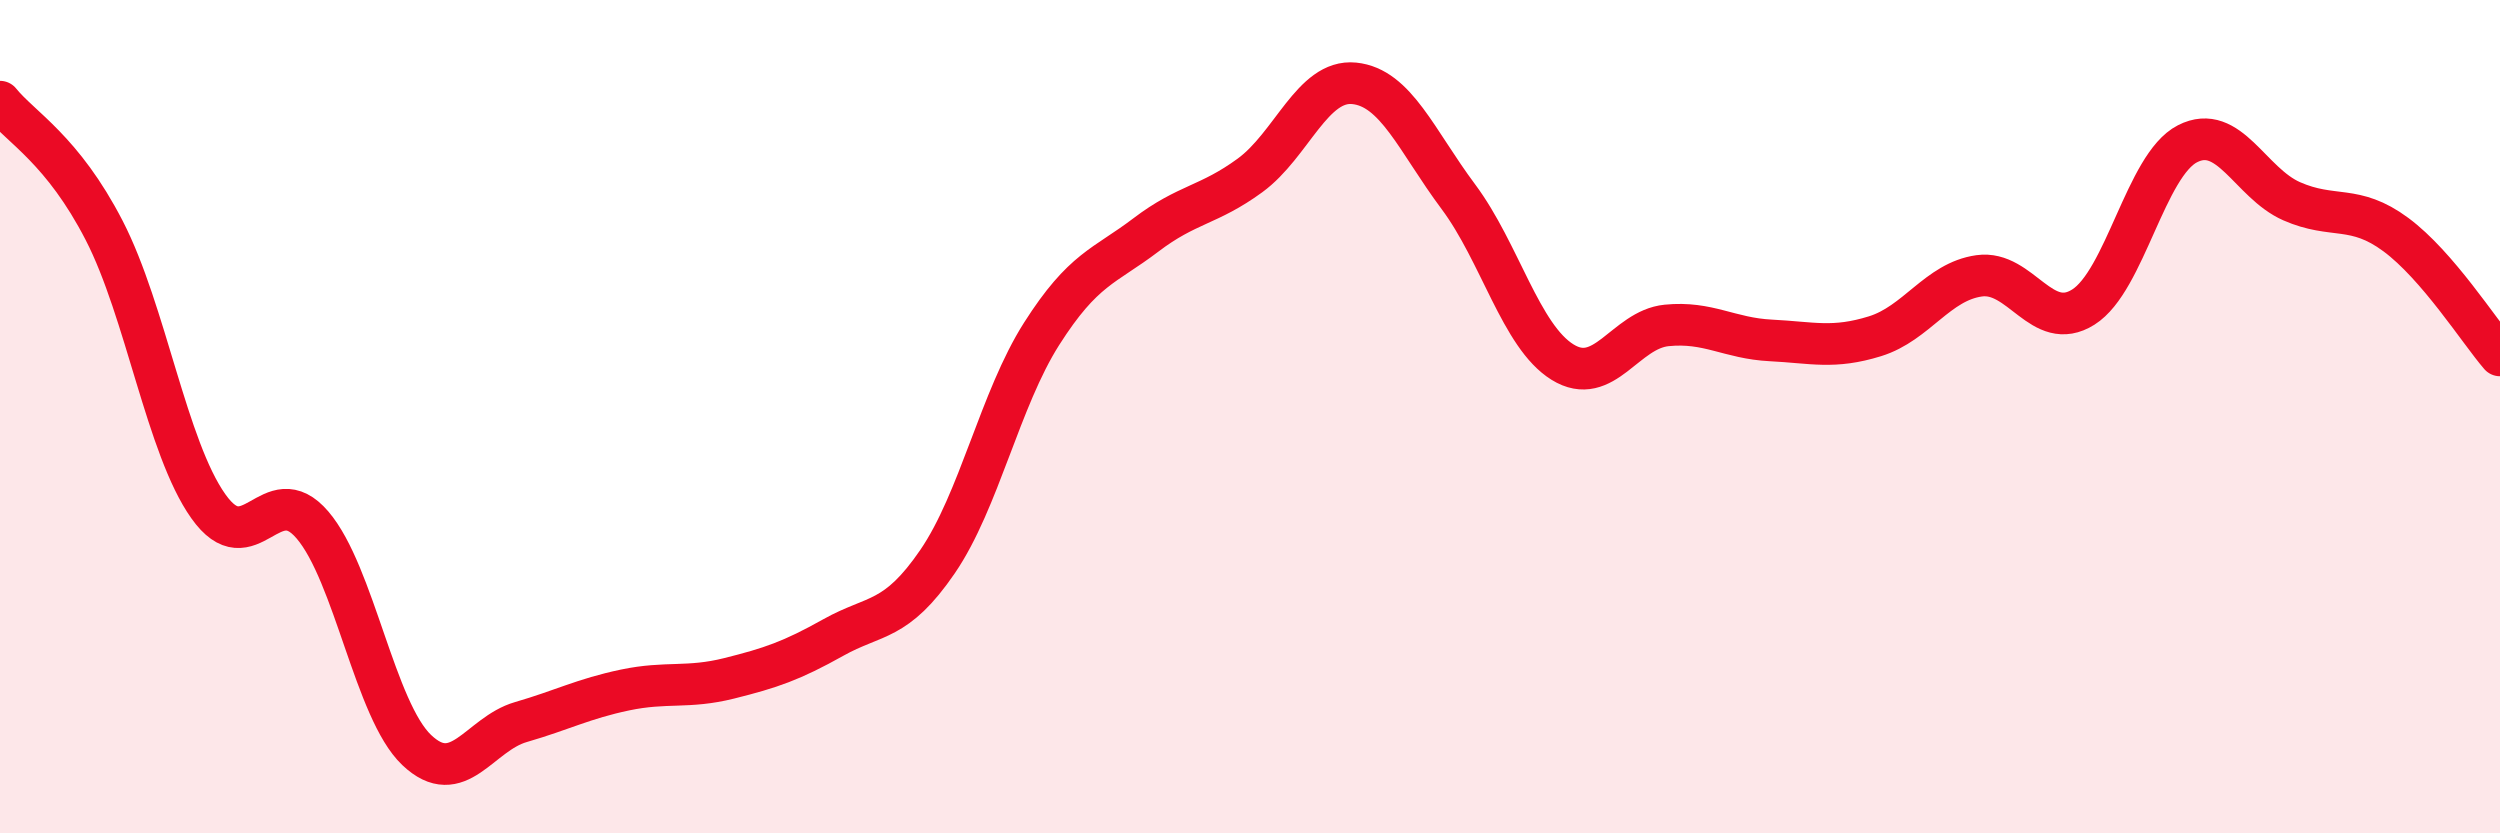
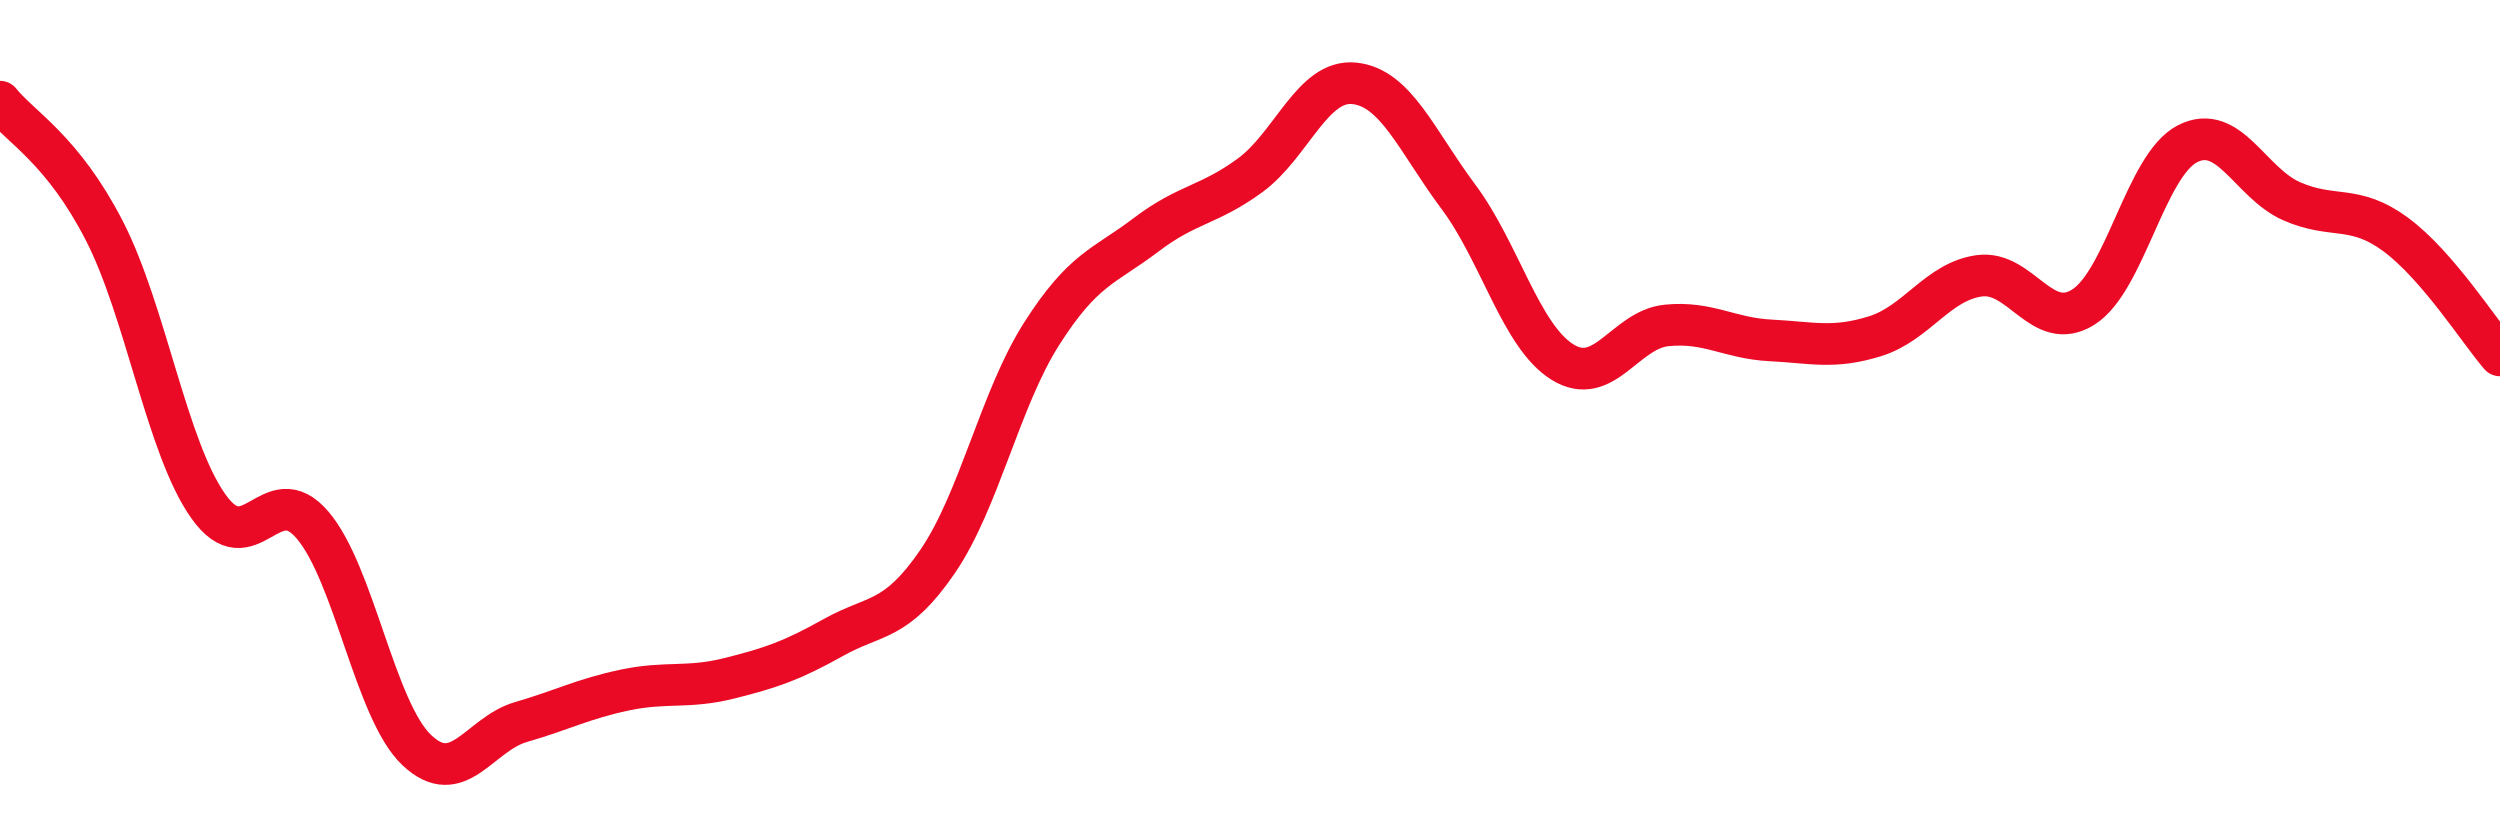
<svg xmlns="http://www.w3.org/2000/svg" width="60" height="20" viewBox="0 0 60 20">
-   <path d="M 0,2.44 C 0.5,3.06 1.5,3.59 2.5,5.53 C 3.5,7.47 4,10.74 5,12.15 C 6,13.56 6.5,11.43 7.5,12.6 C 8.5,13.77 9,17.05 10,18 C 11,18.95 11.5,17.62 12.5,17.33 C 13.5,17.04 14,16.77 15,16.56 C 16,16.35 16.5,16.53 17.5,16.28 C 18.5,16.03 19,15.86 20,15.3 C 21,14.74 21.5,14.94 22.5,13.48 C 23.5,12.02 24,9.58 25,8.01 C 26,6.44 26.5,6.4 27.5,5.64 C 28.5,4.88 29,4.94 30,4.21 C 31,3.48 31.5,1.9 32.5,2 C 33.5,2.1 34,3.38 35,4.72 C 36,6.06 36.5,8.07 37.5,8.69 C 38.5,9.31 39,7.91 40,7.81 C 41,7.71 41.5,8.12 42.5,8.17 C 43.5,8.22 44,8.38 45,8.07 C 46,7.76 46.5,6.76 47.5,6.62 C 48.5,6.48 49,8 50,7.37 C 51,6.74 51.5,3.96 52.5,3.45 C 53.5,2.94 54,4.39 55,4.83 C 56,5.27 56.5,4.89 57.5,5.63 C 58.5,6.37 59.5,7.95 60,8.53L60 20L0 20Z" fill="#EB0A25" opacity="0.1" stroke-linecap="round" stroke-linejoin="round" />
  <path d="M 0,2.44 C 0.5,3.06 1.5,3.59 2.5,5.53 C 3.5,7.47 4,10.74 5,12.15 C 6,13.56 6.5,11.43 7.5,12.6 C 8.5,13.77 9,17.05 10,18 C 11,18.95 11.5,17.62 12.5,17.33 C 13.5,17.04 14,16.77 15,16.56 C 16,16.35 16.5,16.53 17.5,16.28 C 18.5,16.03 19,15.86 20,15.3 C 21,14.74 21.5,14.94 22.5,13.48 C 23.5,12.02 24,9.58 25,8.01 C 26,6.44 26.5,6.4 27.5,5.64 C 28.5,4.88 29,4.94 30,4.21 C 31,3.48 31.5,1.9 32.5,2 C 33.5,2.1 34,3.38 35,4.72 C 36,6.06 36.5,8.07 37.5,8.69 C 38.5,9.31 39,7.91 40,7.81 C 41,7.71 41.5,8.12 42.5,8.17 C 43.5,8.22 44,8.38 45,8.07 C 46,7.76 46.5,6.76 47.5,6.62 C 48.5,6.48 49,8 50,7.37 C 51,6.74 51.5,3.96 52.5,3.45 C 53.5,2.94 54,4.39 55,4.83 C 56,5.27 56.5,4.89 57.5,5.63 C 58.5,6.37 59.5,7.95 60,8.53" stroke="#EB0A25" stroke-width="1" fill="none" stroke-linecap="round" stroke-linejoin="round" />
</svg>